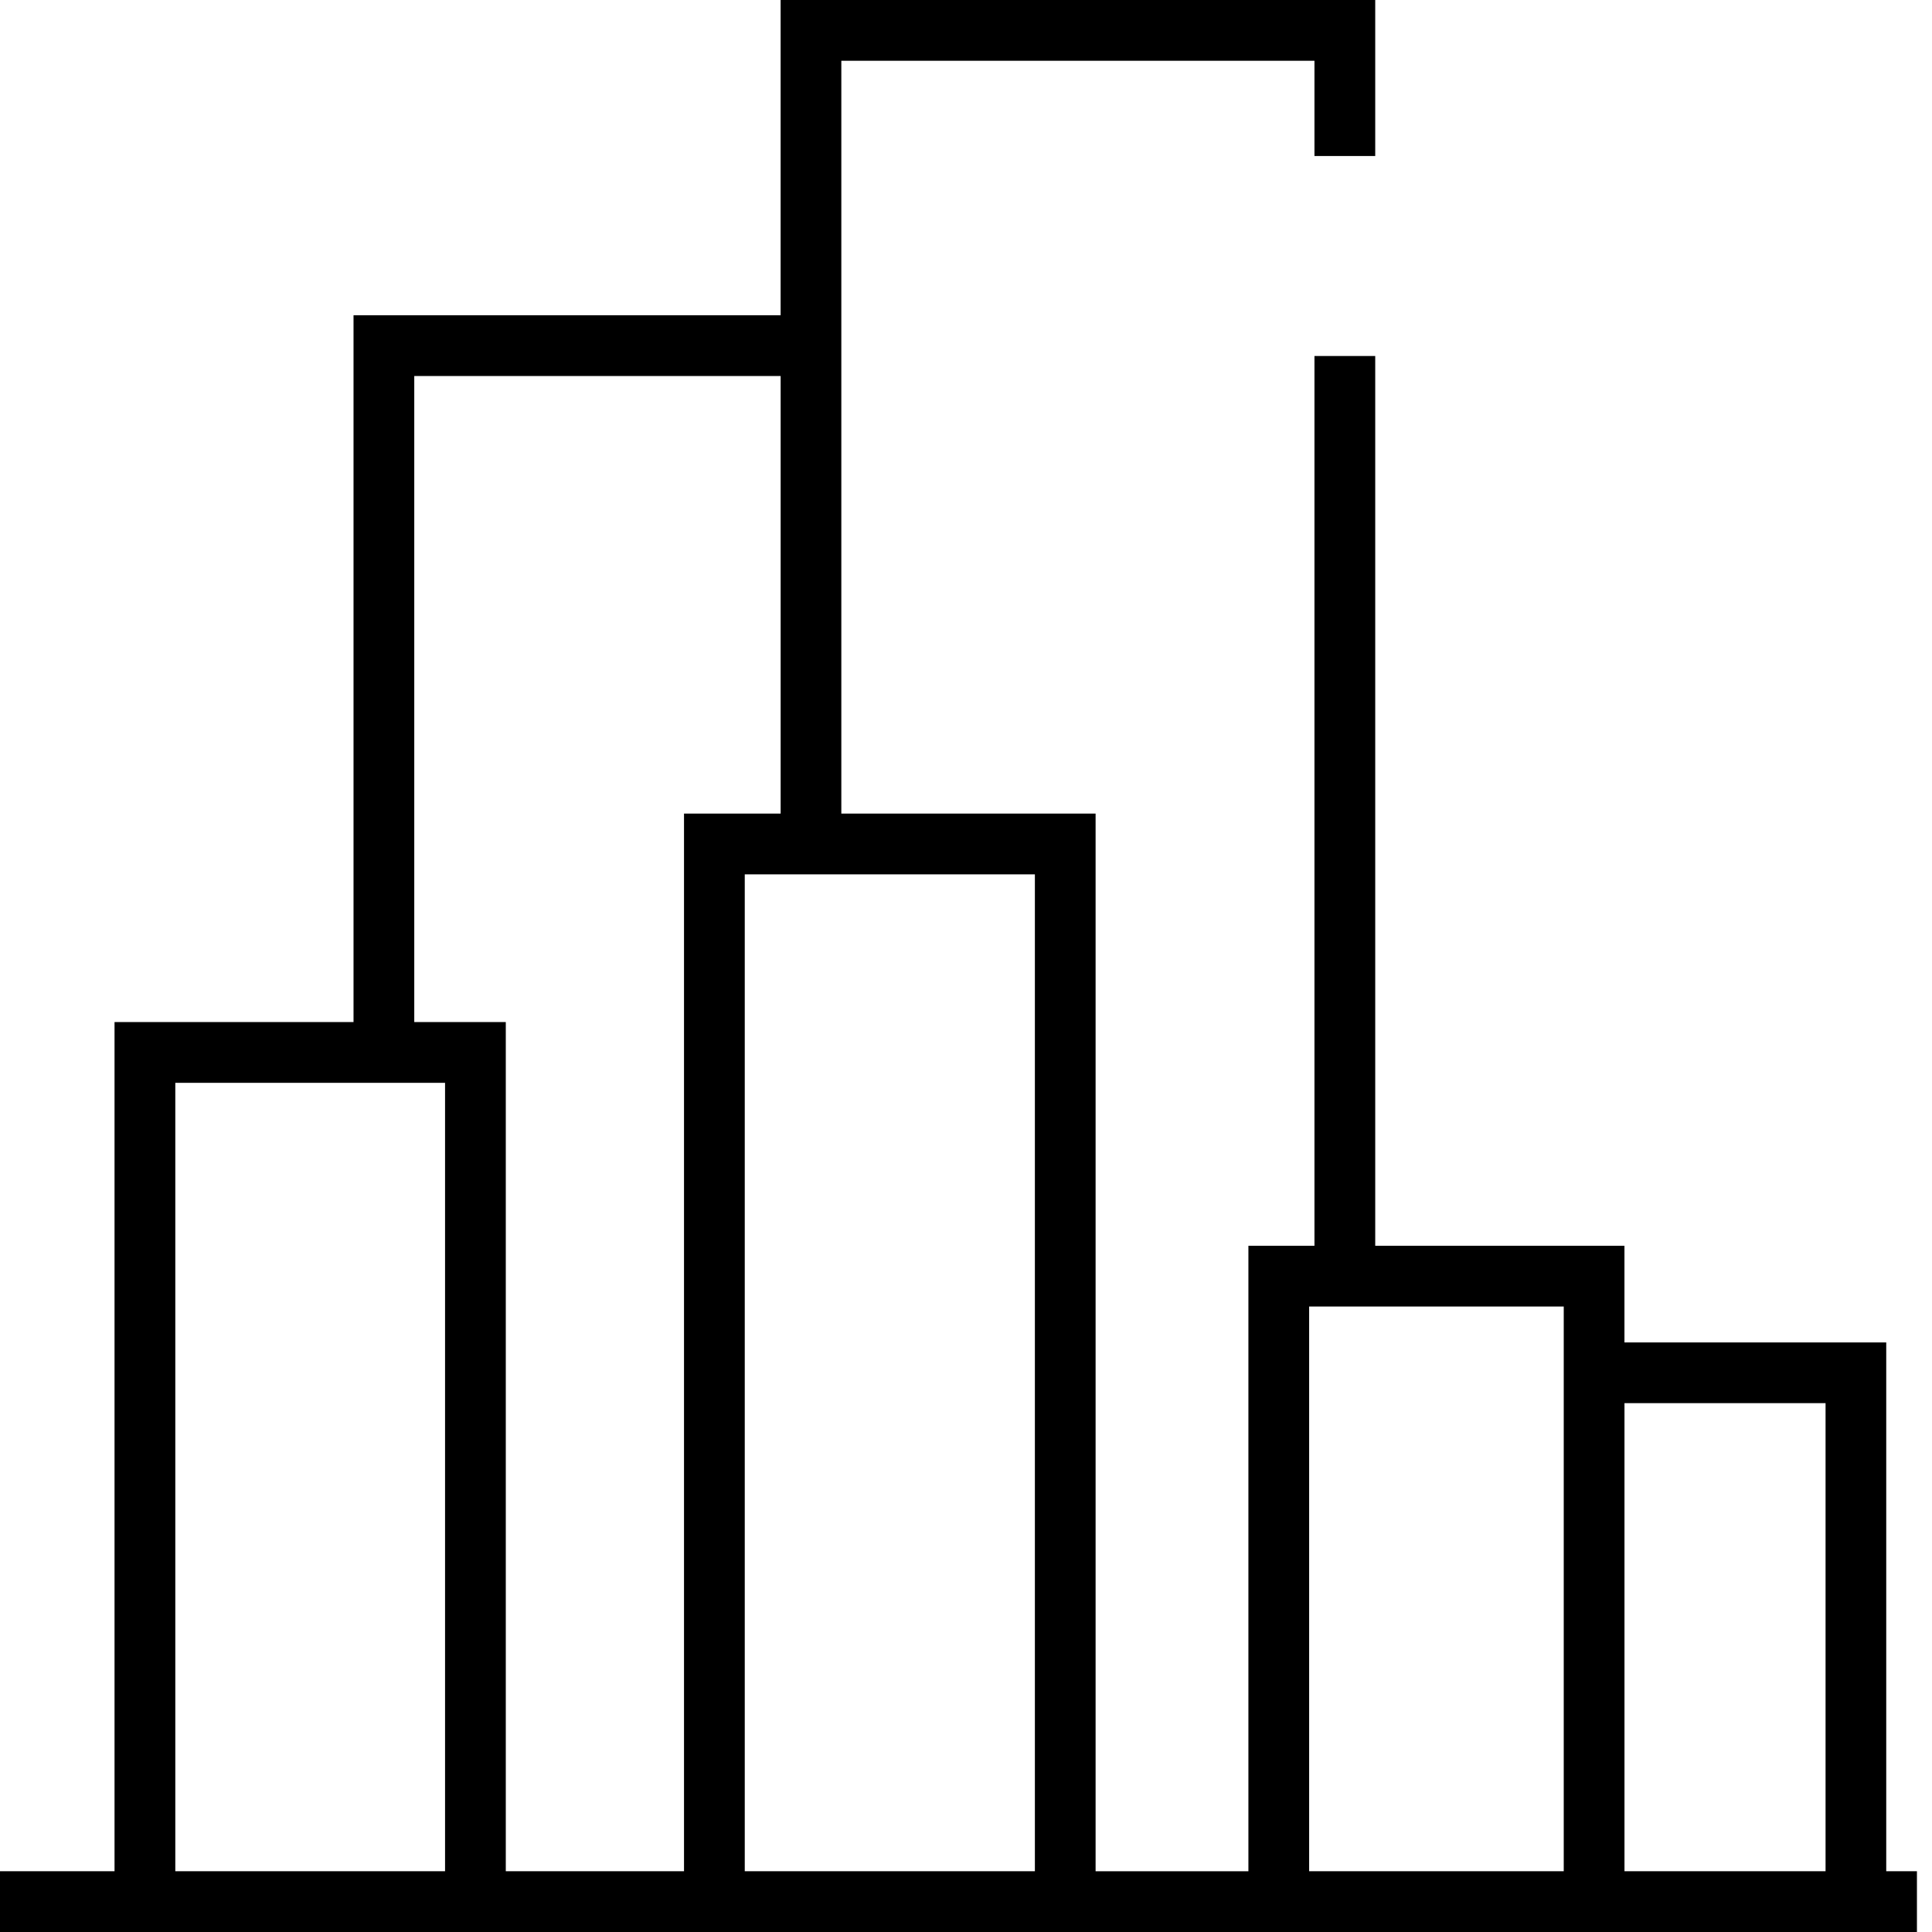
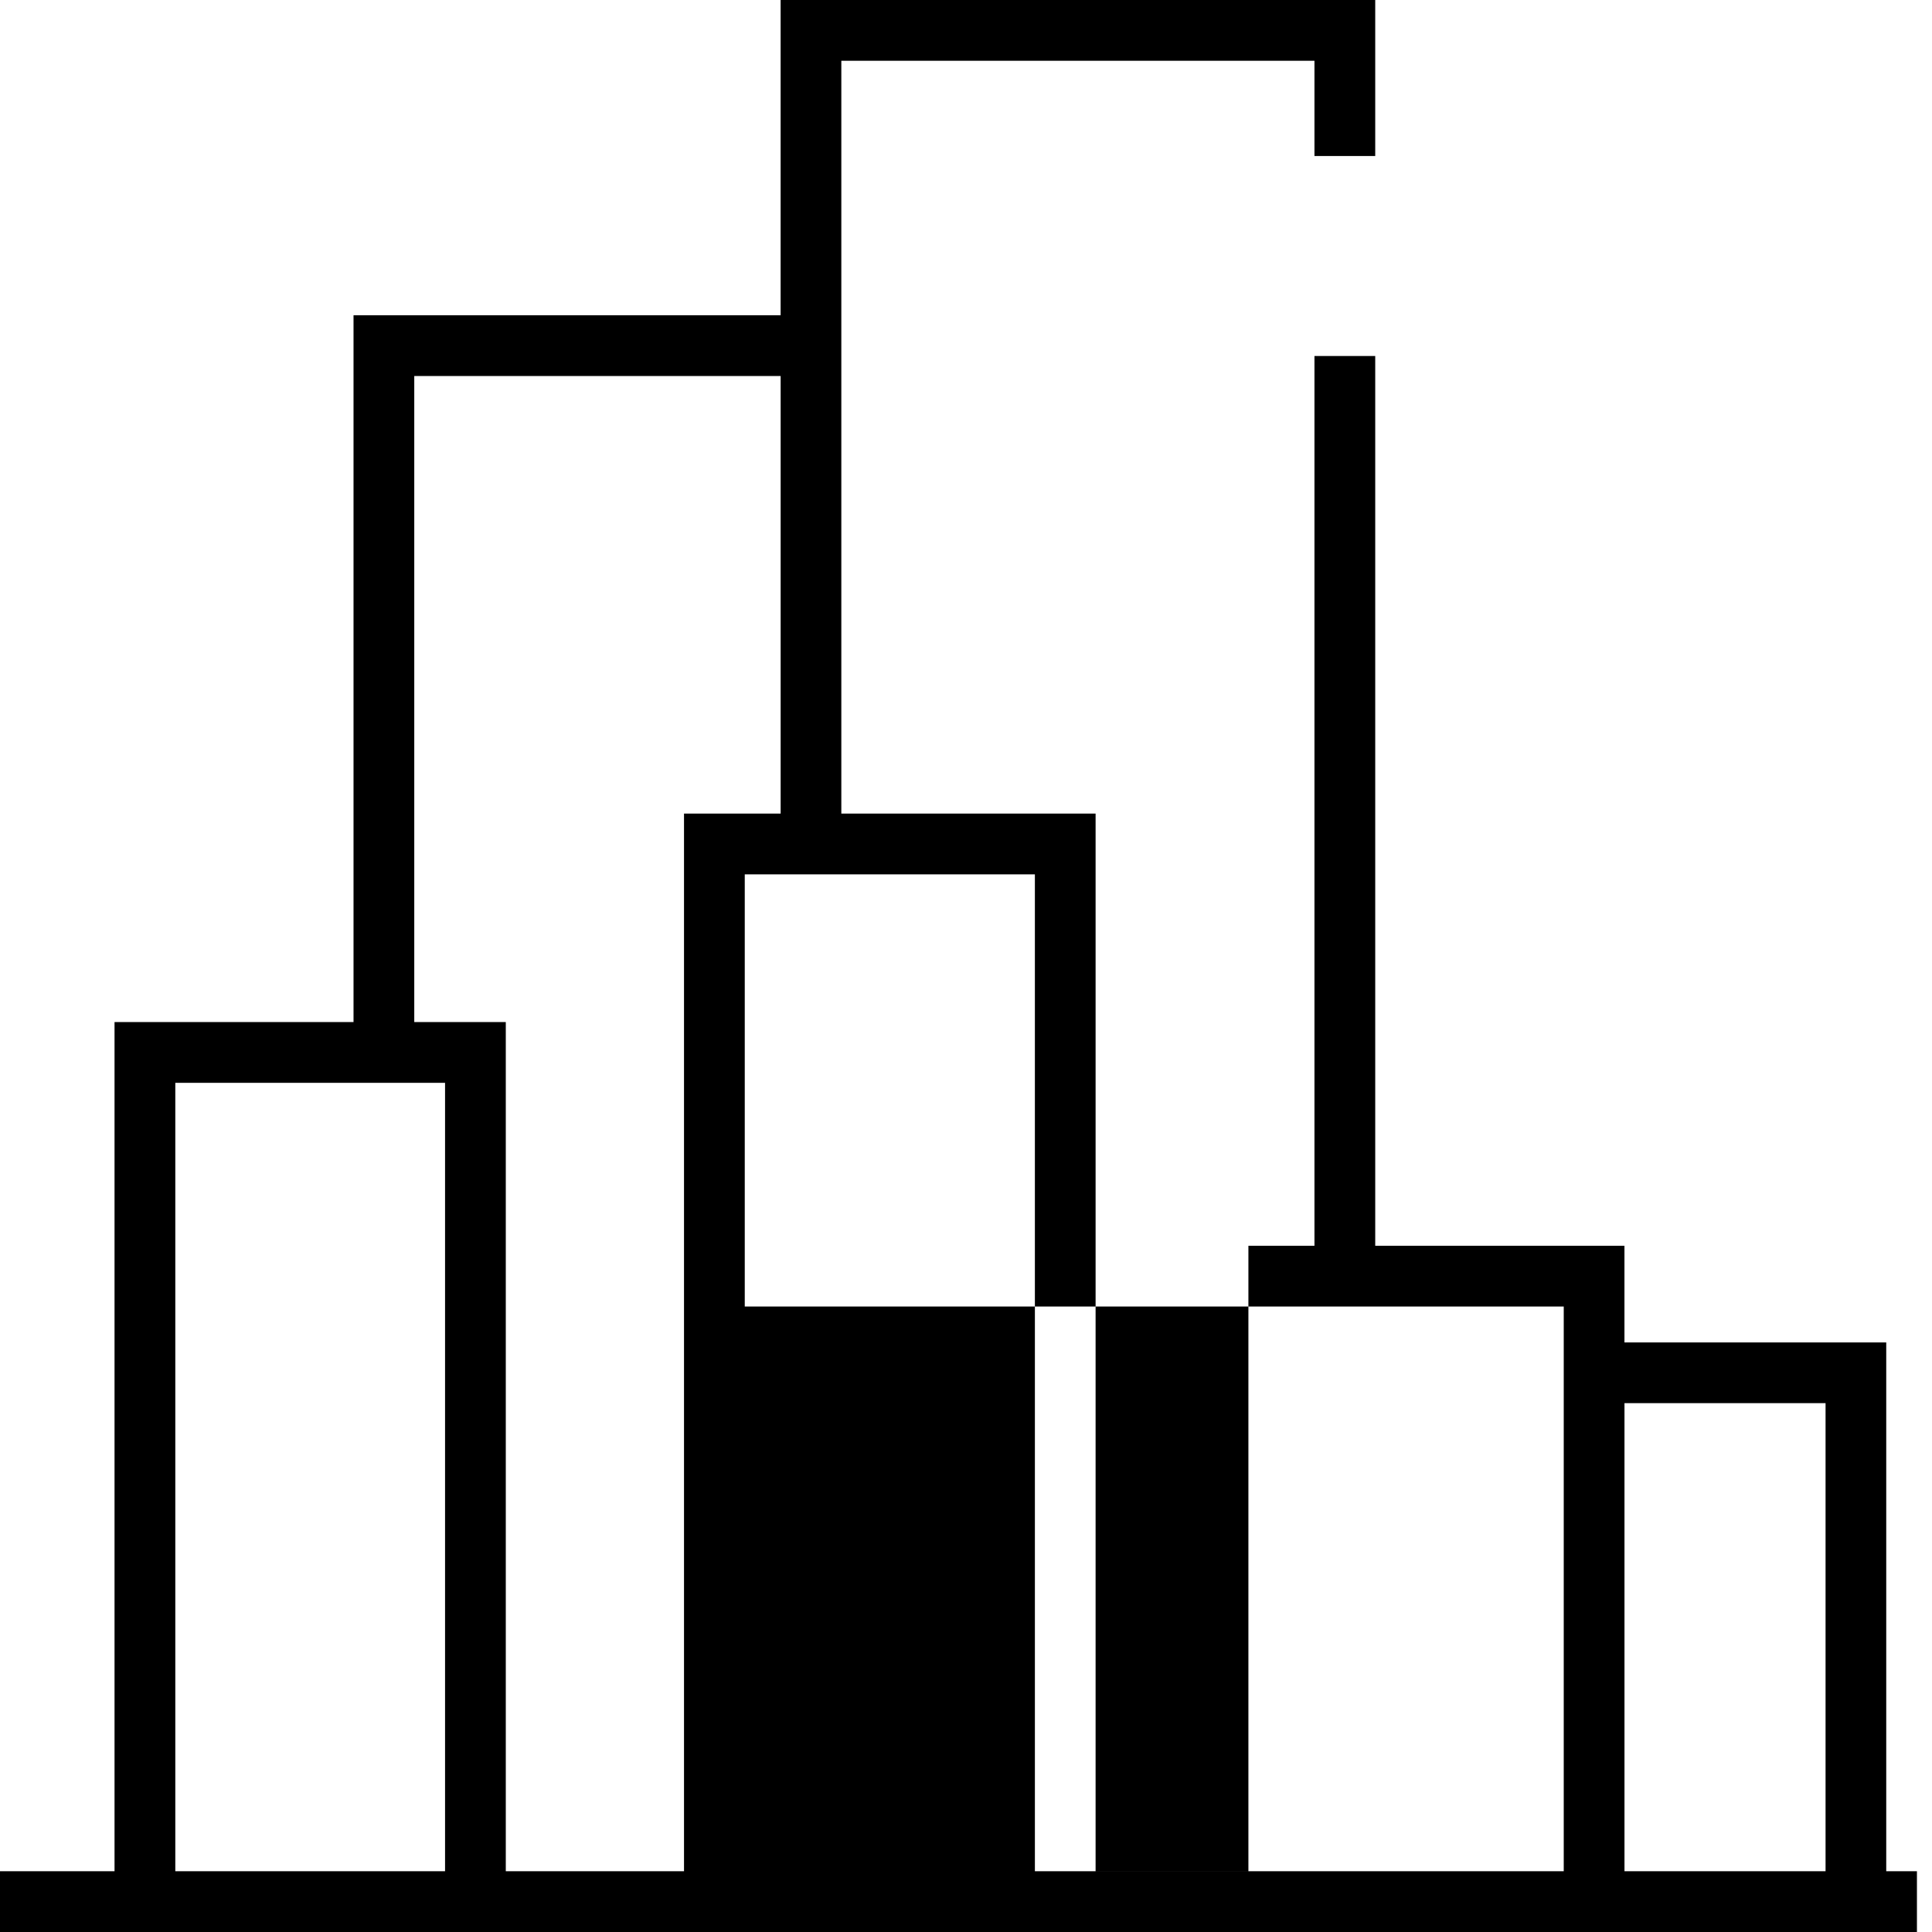
<svg xmlns="http://www.w3.org/2000/svg" width="64" height="64" viewBox="0 0 64 64" fill="none">
-   <path d="M62.484 61.987V44.47H53.812V41.268H45.556V11.793H43.543V41.268H41.355V61.988H36.293V26.951H27.87V10.443V2.013H43.543V5.168H45.556V0H25.859V10.443H11.711V33.857H3.794V61.987H0V64H3.794H16.755H22.658H36.294H41.356H51.801H53.813H62.485H63.501V61.987H62.484ZM5.807 61.987V35.87H14.743V61.987H5.807ZM16.755 61.987V33.857H13.723V12.456H25.86V26.951H22.659V61.987H16.755ZM24.671 61.987V28.964H34.282V61.987H24.671ZM43.367 61.987V43.28H51.801V44.469V61.987H43.367ZM53.813 61.987V46.481H60.474V61.987H53.813Z" fill="black" />
+   <path d="M62.484 61.987V44.47H53.812V41.268H45.556V11.793H43.543V41.268H41.355V61.988H36.293V26.951H27.87V10.443V2.013H43.543V5.168H45.556V0H25.859V10.443H11.711V33.857H3.794V61.987H0V64H3.794H16.755H22.658H36.294H41.356H51.801H53.813H62.485H63.501V61.987H62.484ZM5.807 61.987V35.87H14.743V61.987H5.807ZM16.755 61.987V33.857H13.723V12.456H25.86V26.951H22.659V61.987H16.755ZM24.671 61.987V28.964H34.282V61.987H24.671ZV43.28H51.801V44.469V61.987H43.367ZM53.813 61.987V46.481H60.474V61.987H53.813Z" fill="black" />
</svg>